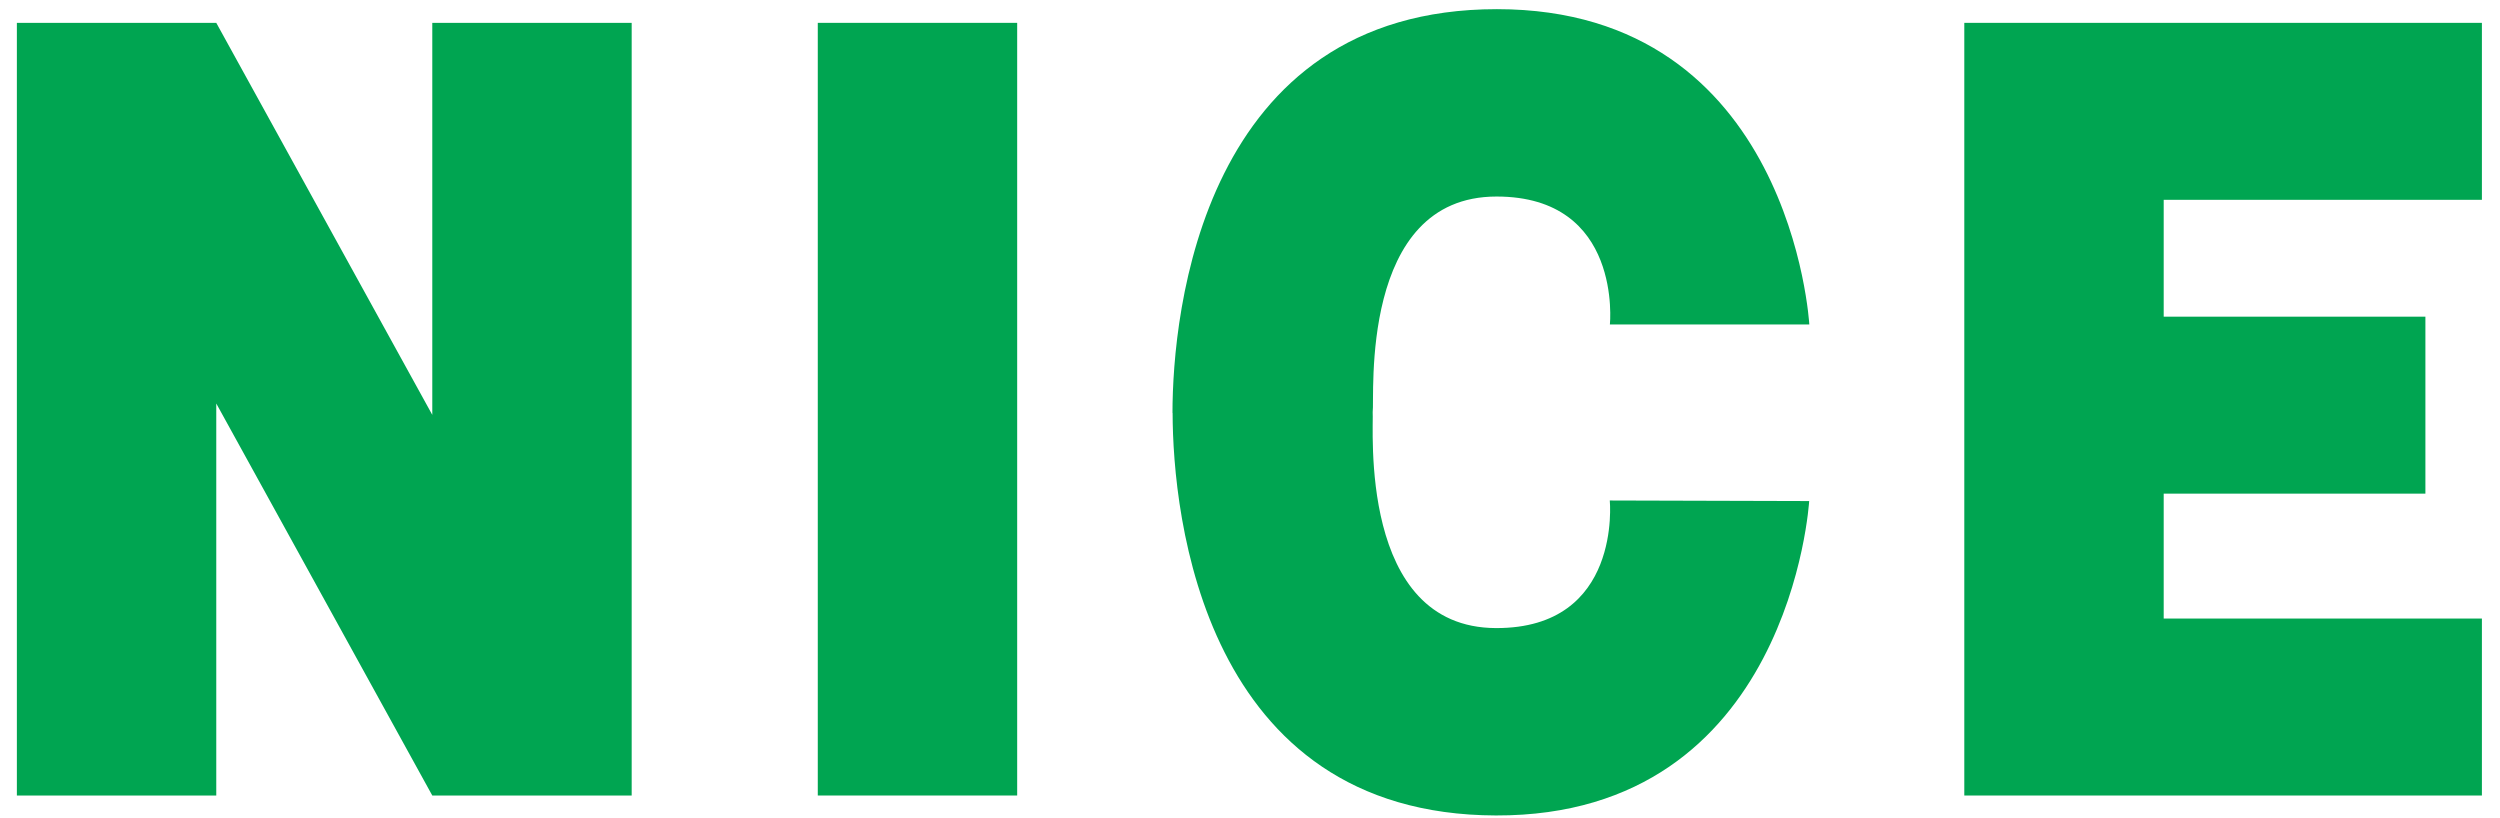
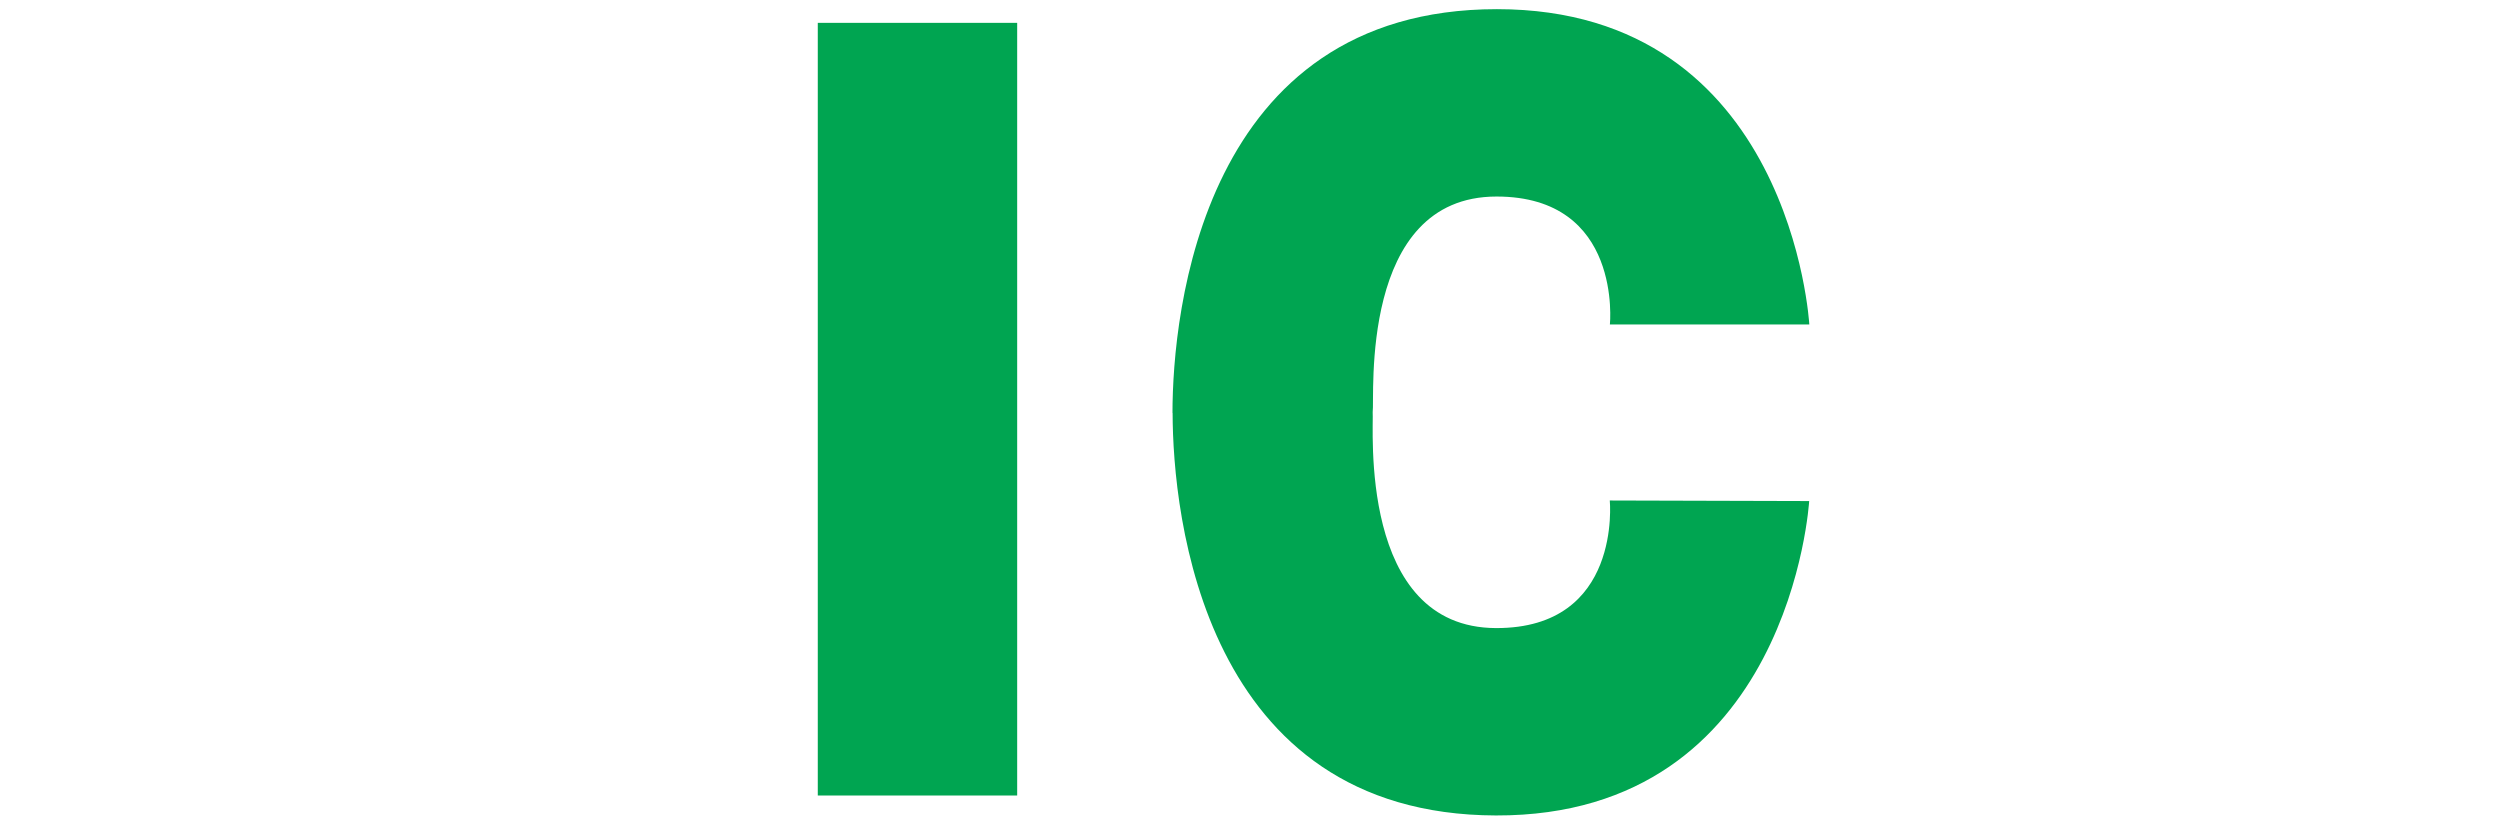
<svg xmlns="http://www.w3.org/2000/svg" id="Layer_1" version="1.1" viewBox="0 0 3968 1299">
  <defs>
    <style> .st0 { fill: #00a551; } </style>
  </defs>
-   <polygon class="st0" points="686.12 658.47 343.26 36.27 26.78 36.27 26.78 1262.64 343.26 1262.64 343.26 640.43 686.12 1262.64 1002.6 1262.64 1002.6 36.27 686.12 36.27 686.12 658.47" />
  <rect class="st0" x="1297.98" y="36.27" width="316.48" height="1226.36" />
-   <polygon class="st0" points="3939.27 317.15 3939.27 36.27 3434.22 36.27 3117.74 36.27 3117.74 317.15 3117.74 981.76 3117.74 1262.64 3434.22 1262.64 3939.27 1262.64 3939.27 981.76 3434.22 981.76 3434.22 783.5 3849.6 783.5 3849.6 502.62 3434.22 502.62 3434.22 317.15 3939.27 317.15" />
  <path class="st0" d="M2871.73,514.97s-28.02-500.43-495.82-500.43-514.94,481.64-514.94,640.87h.2c.22,162.61,48.64,637.57,513.12,638.89,467.8,1.33,497.24-499.02,497.24-499.02l-316.48-.9s19.91,203.08-180.53,202.51c-219.6-.63-193.75-320.66-195.79-342.81,3.58-23.03-22.7-342.14,196.56-342.14,200.44,0,179.95,203.03,179.95,203.03h316.48Z" />
</svg>